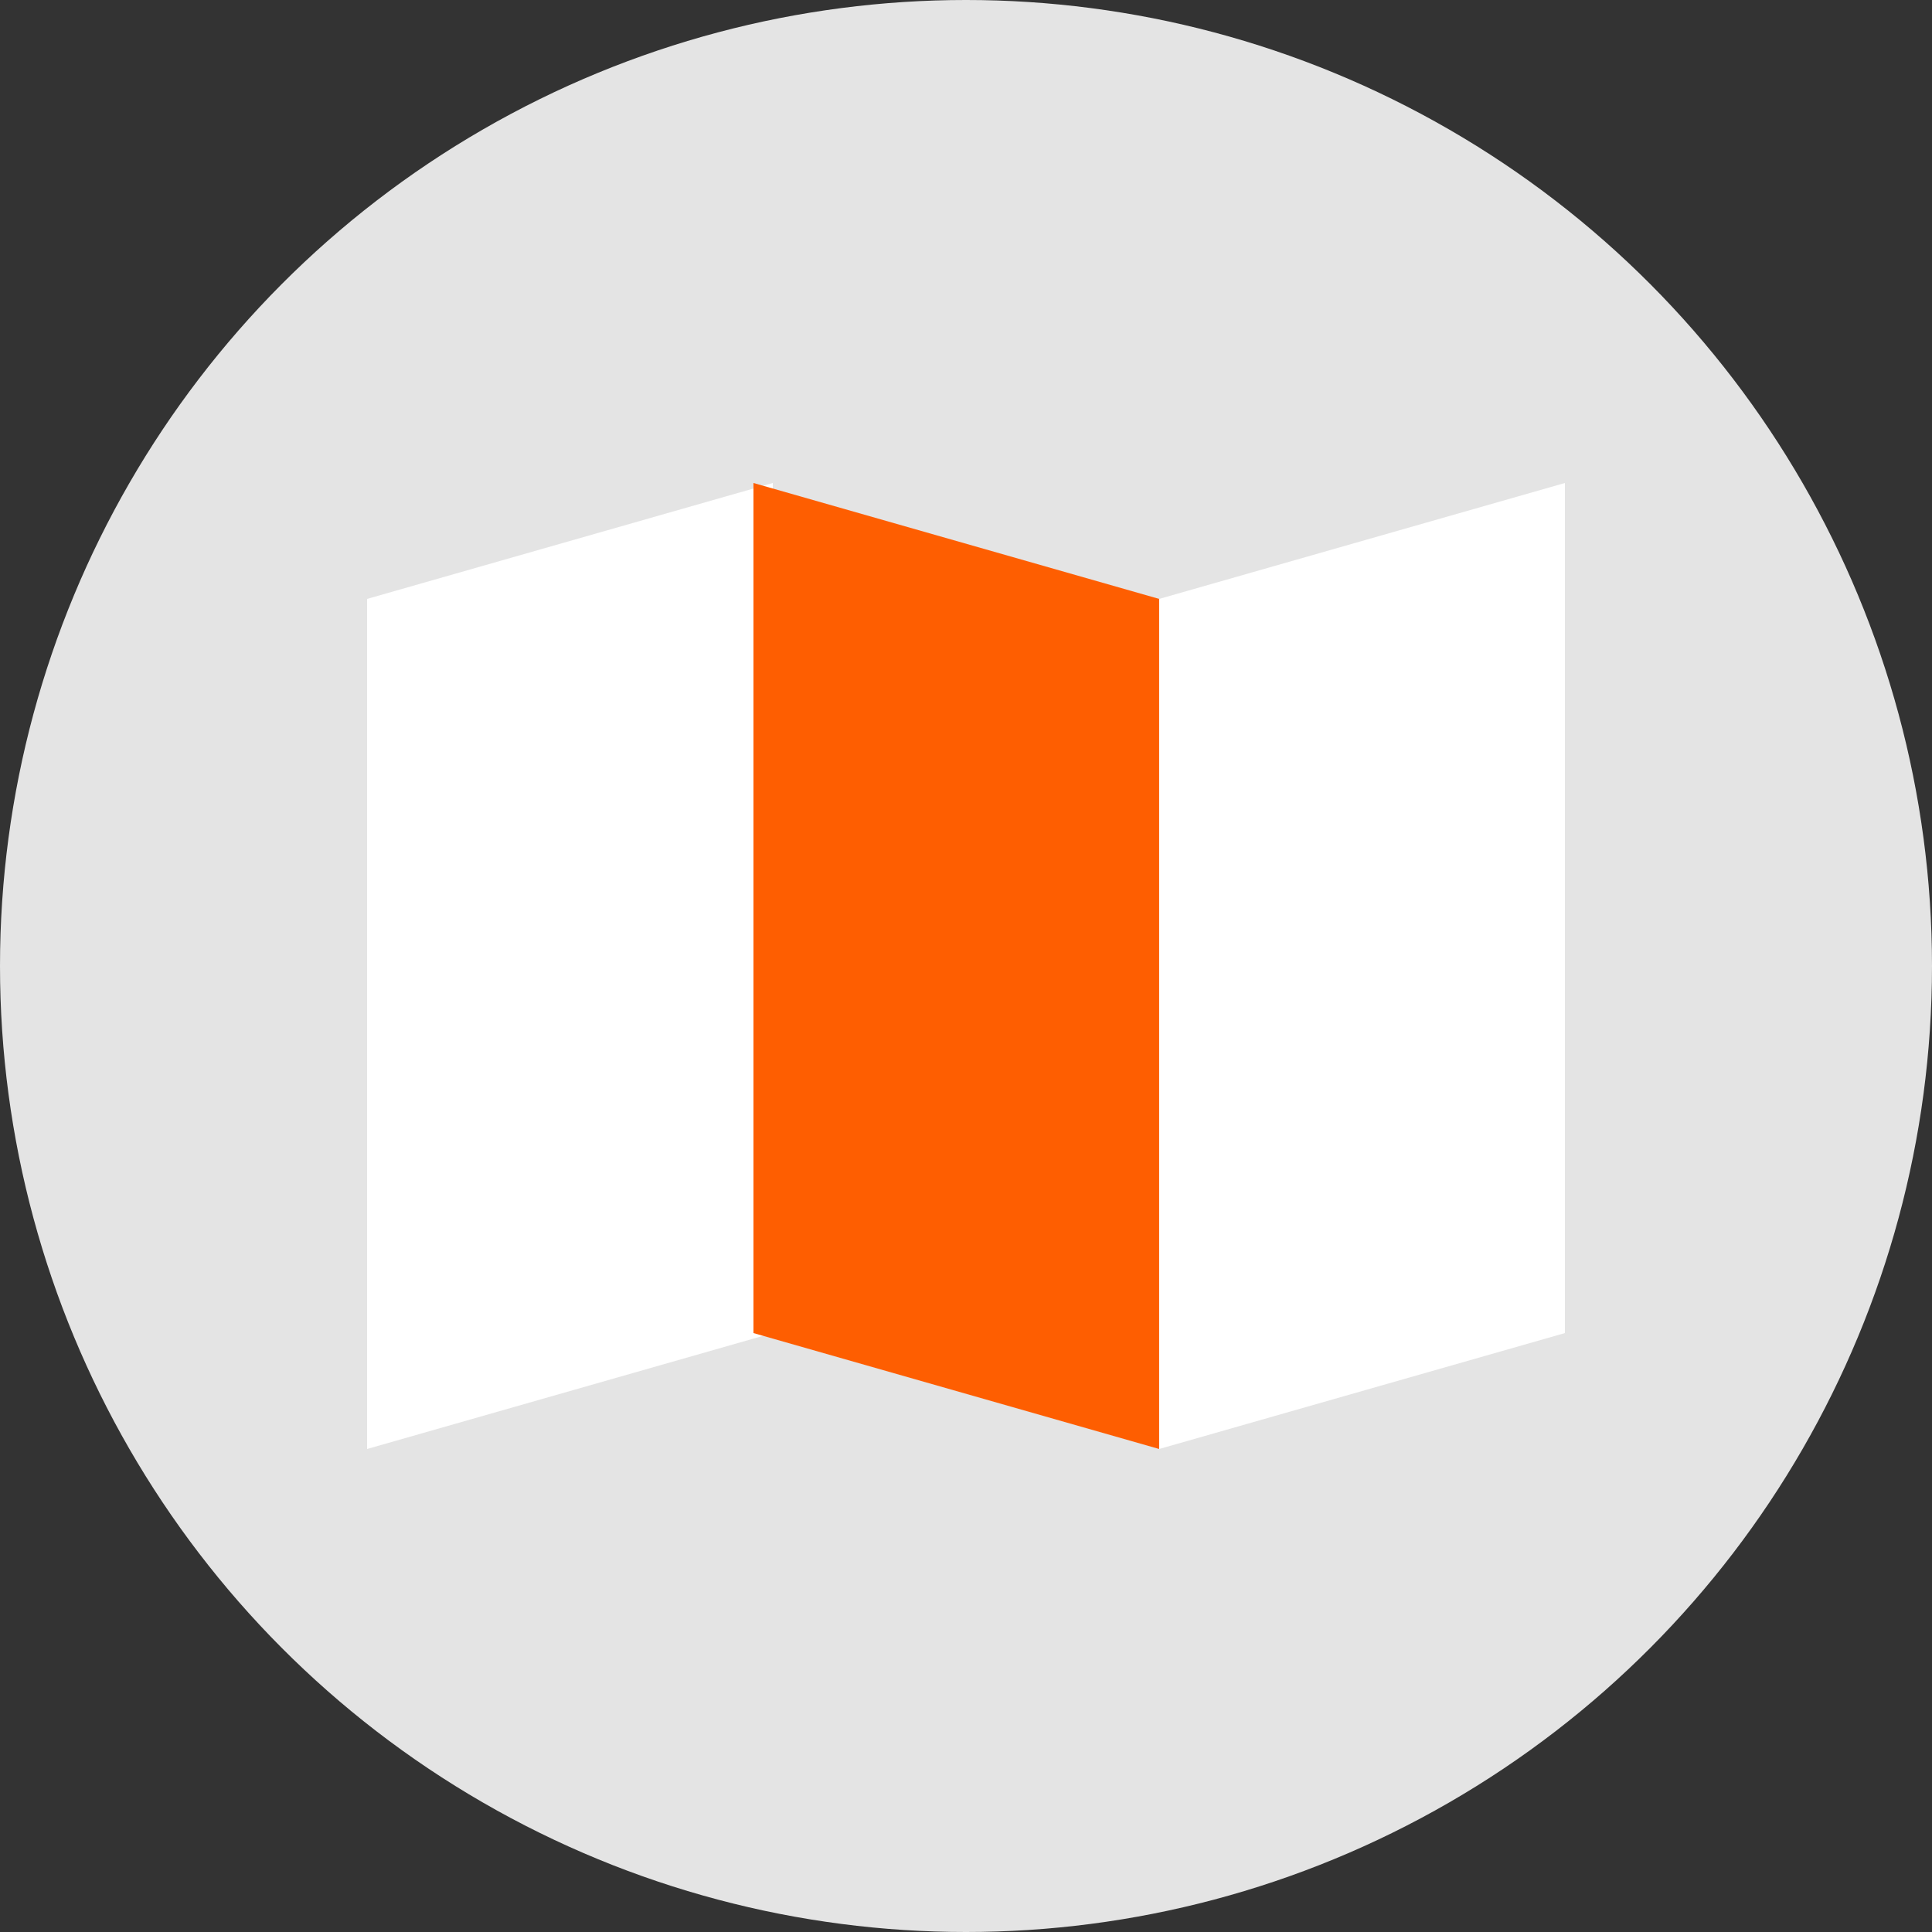
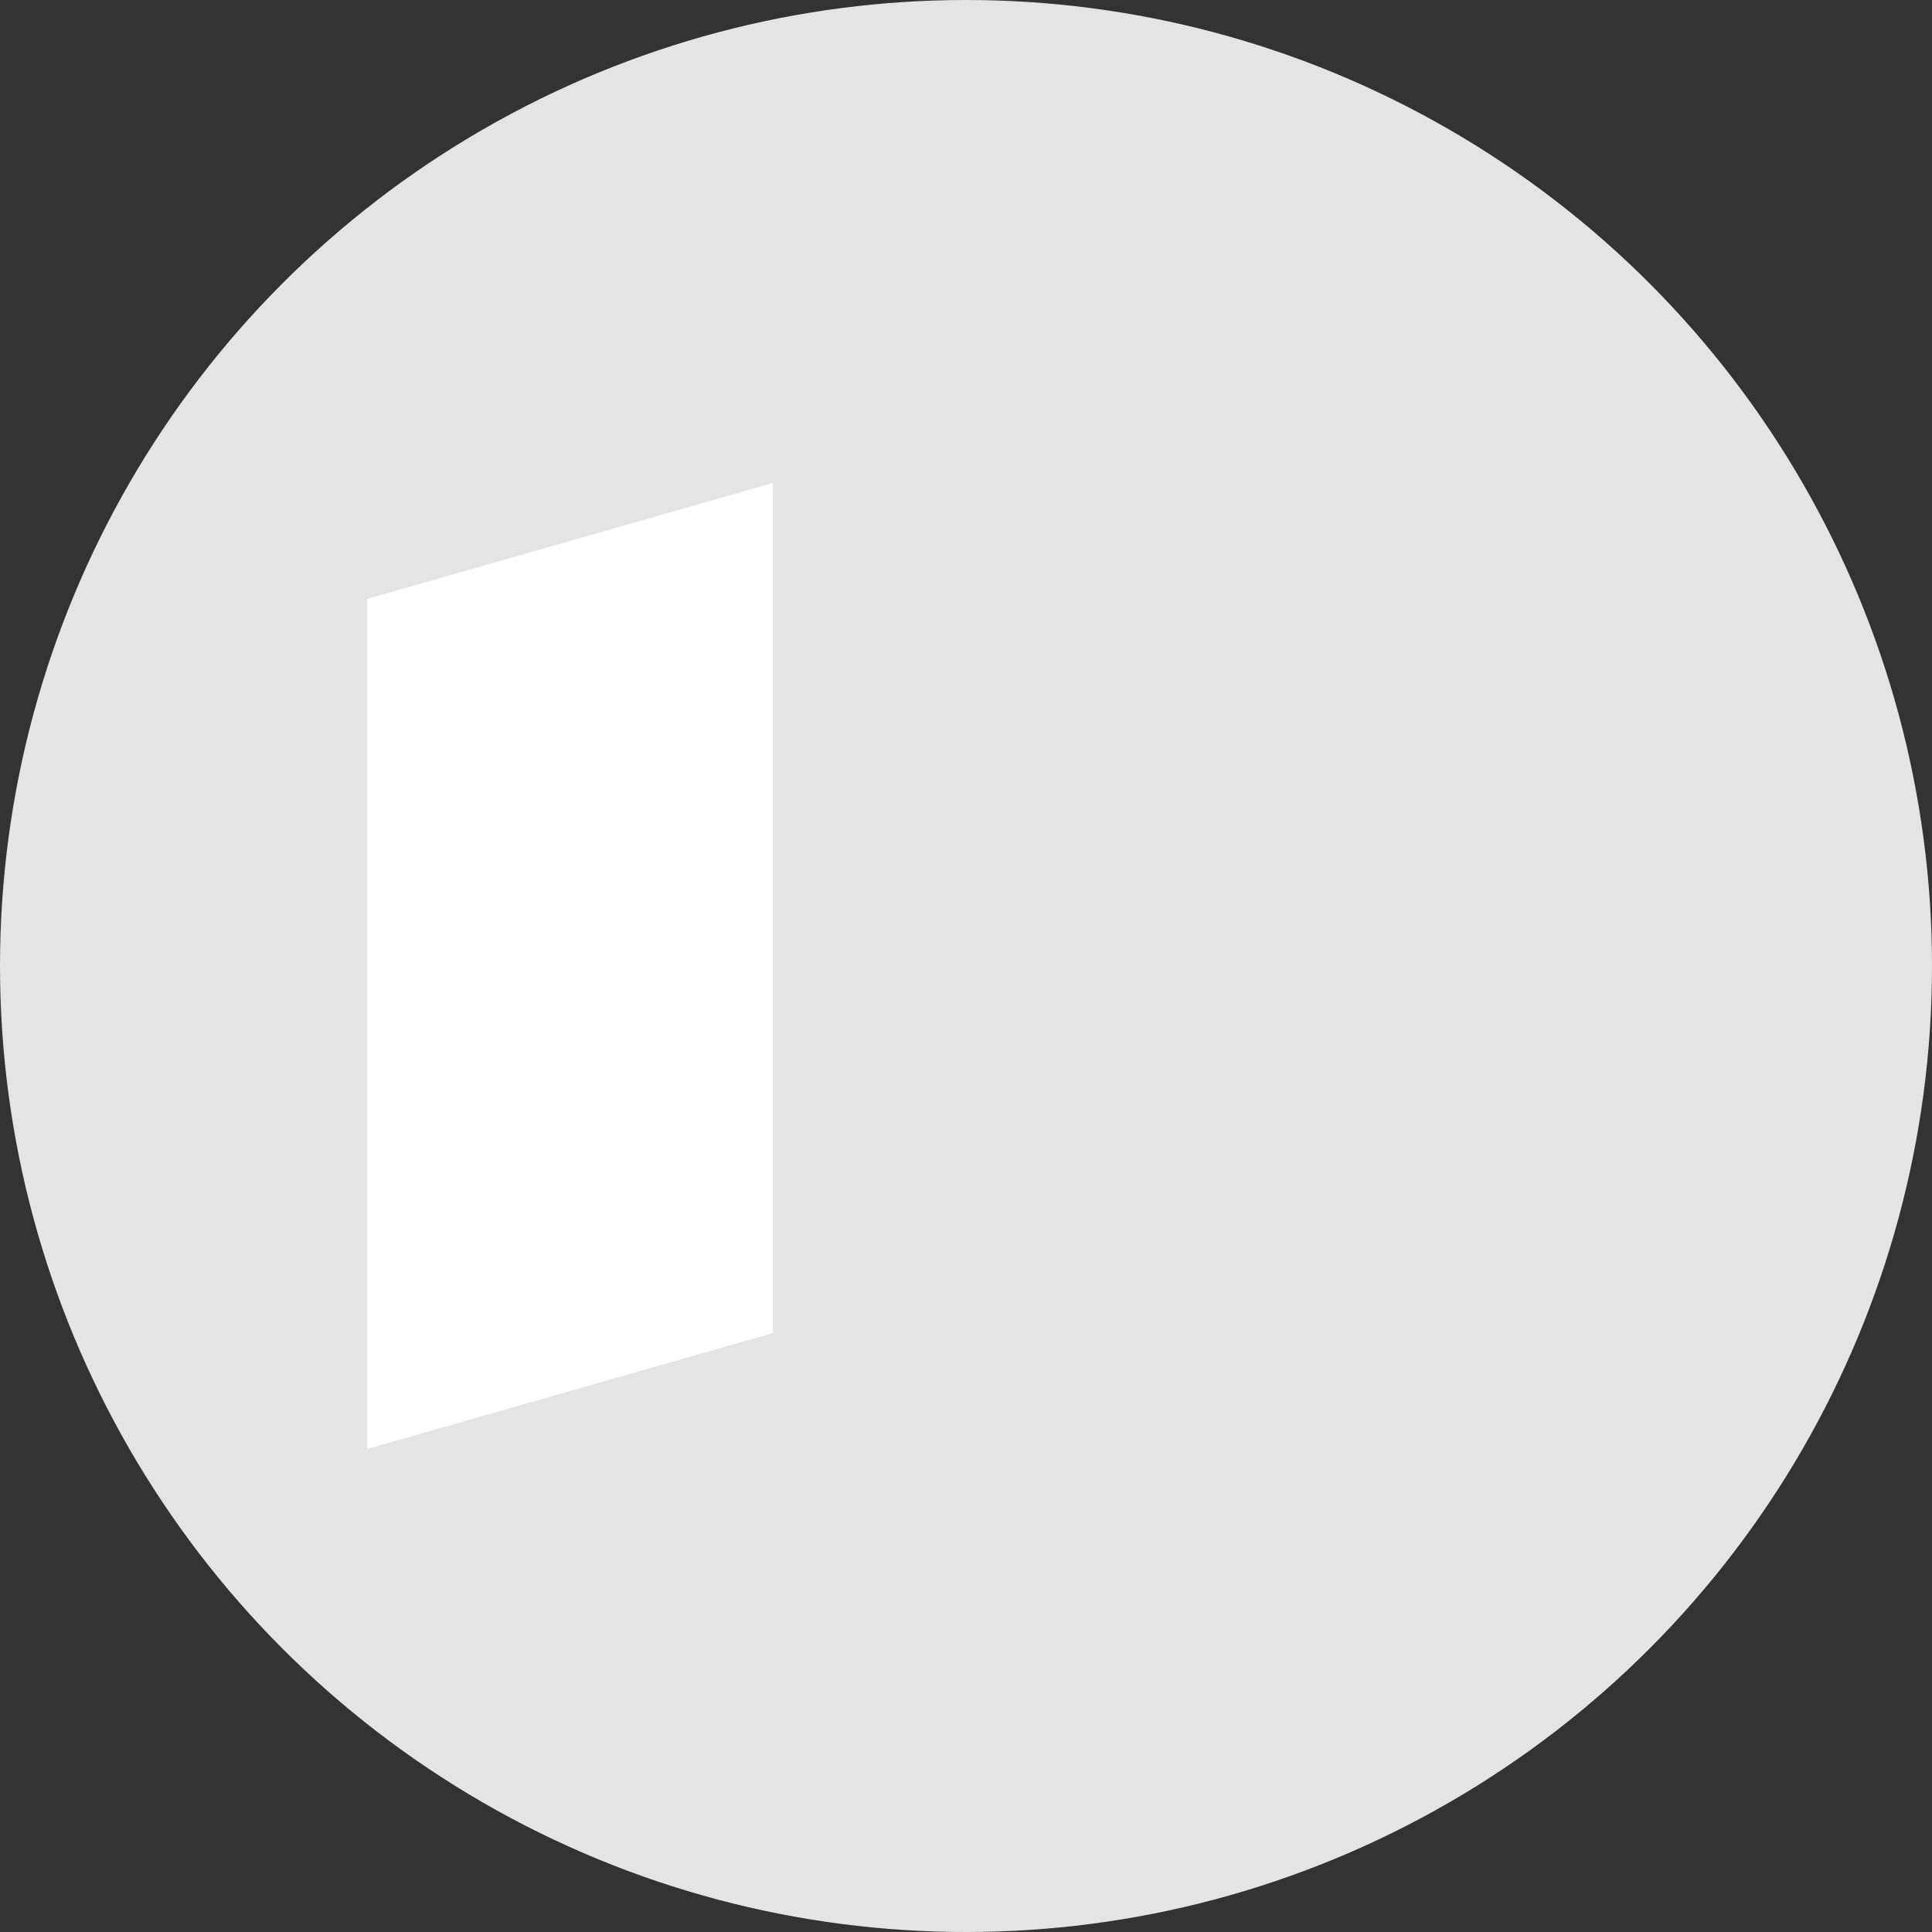
<svg xmlns="http://www.w3.org/2000/svg" width="72" height="72" viewBox="0 0 72 72" fill="none">
  <rect x="0" y="0" width="72" height="72" fill="#333333" stroke="none" />
  <circle cx="36" cy="36" r="36" fill="#E4E4E4" />
  <path d="M13.68 22.32L28.8 18V49.68L13.68 54V22.32Z" fill="white" />
-   <path d="M43.199 22.32L28.079 18V49.68L43.199 54V22.32Z" fill="#FE5E01" />
-   <path d="M43.199 22.32L58.319 18V49.68L43.199 54V22.32Z" fill="white" />
</svg>